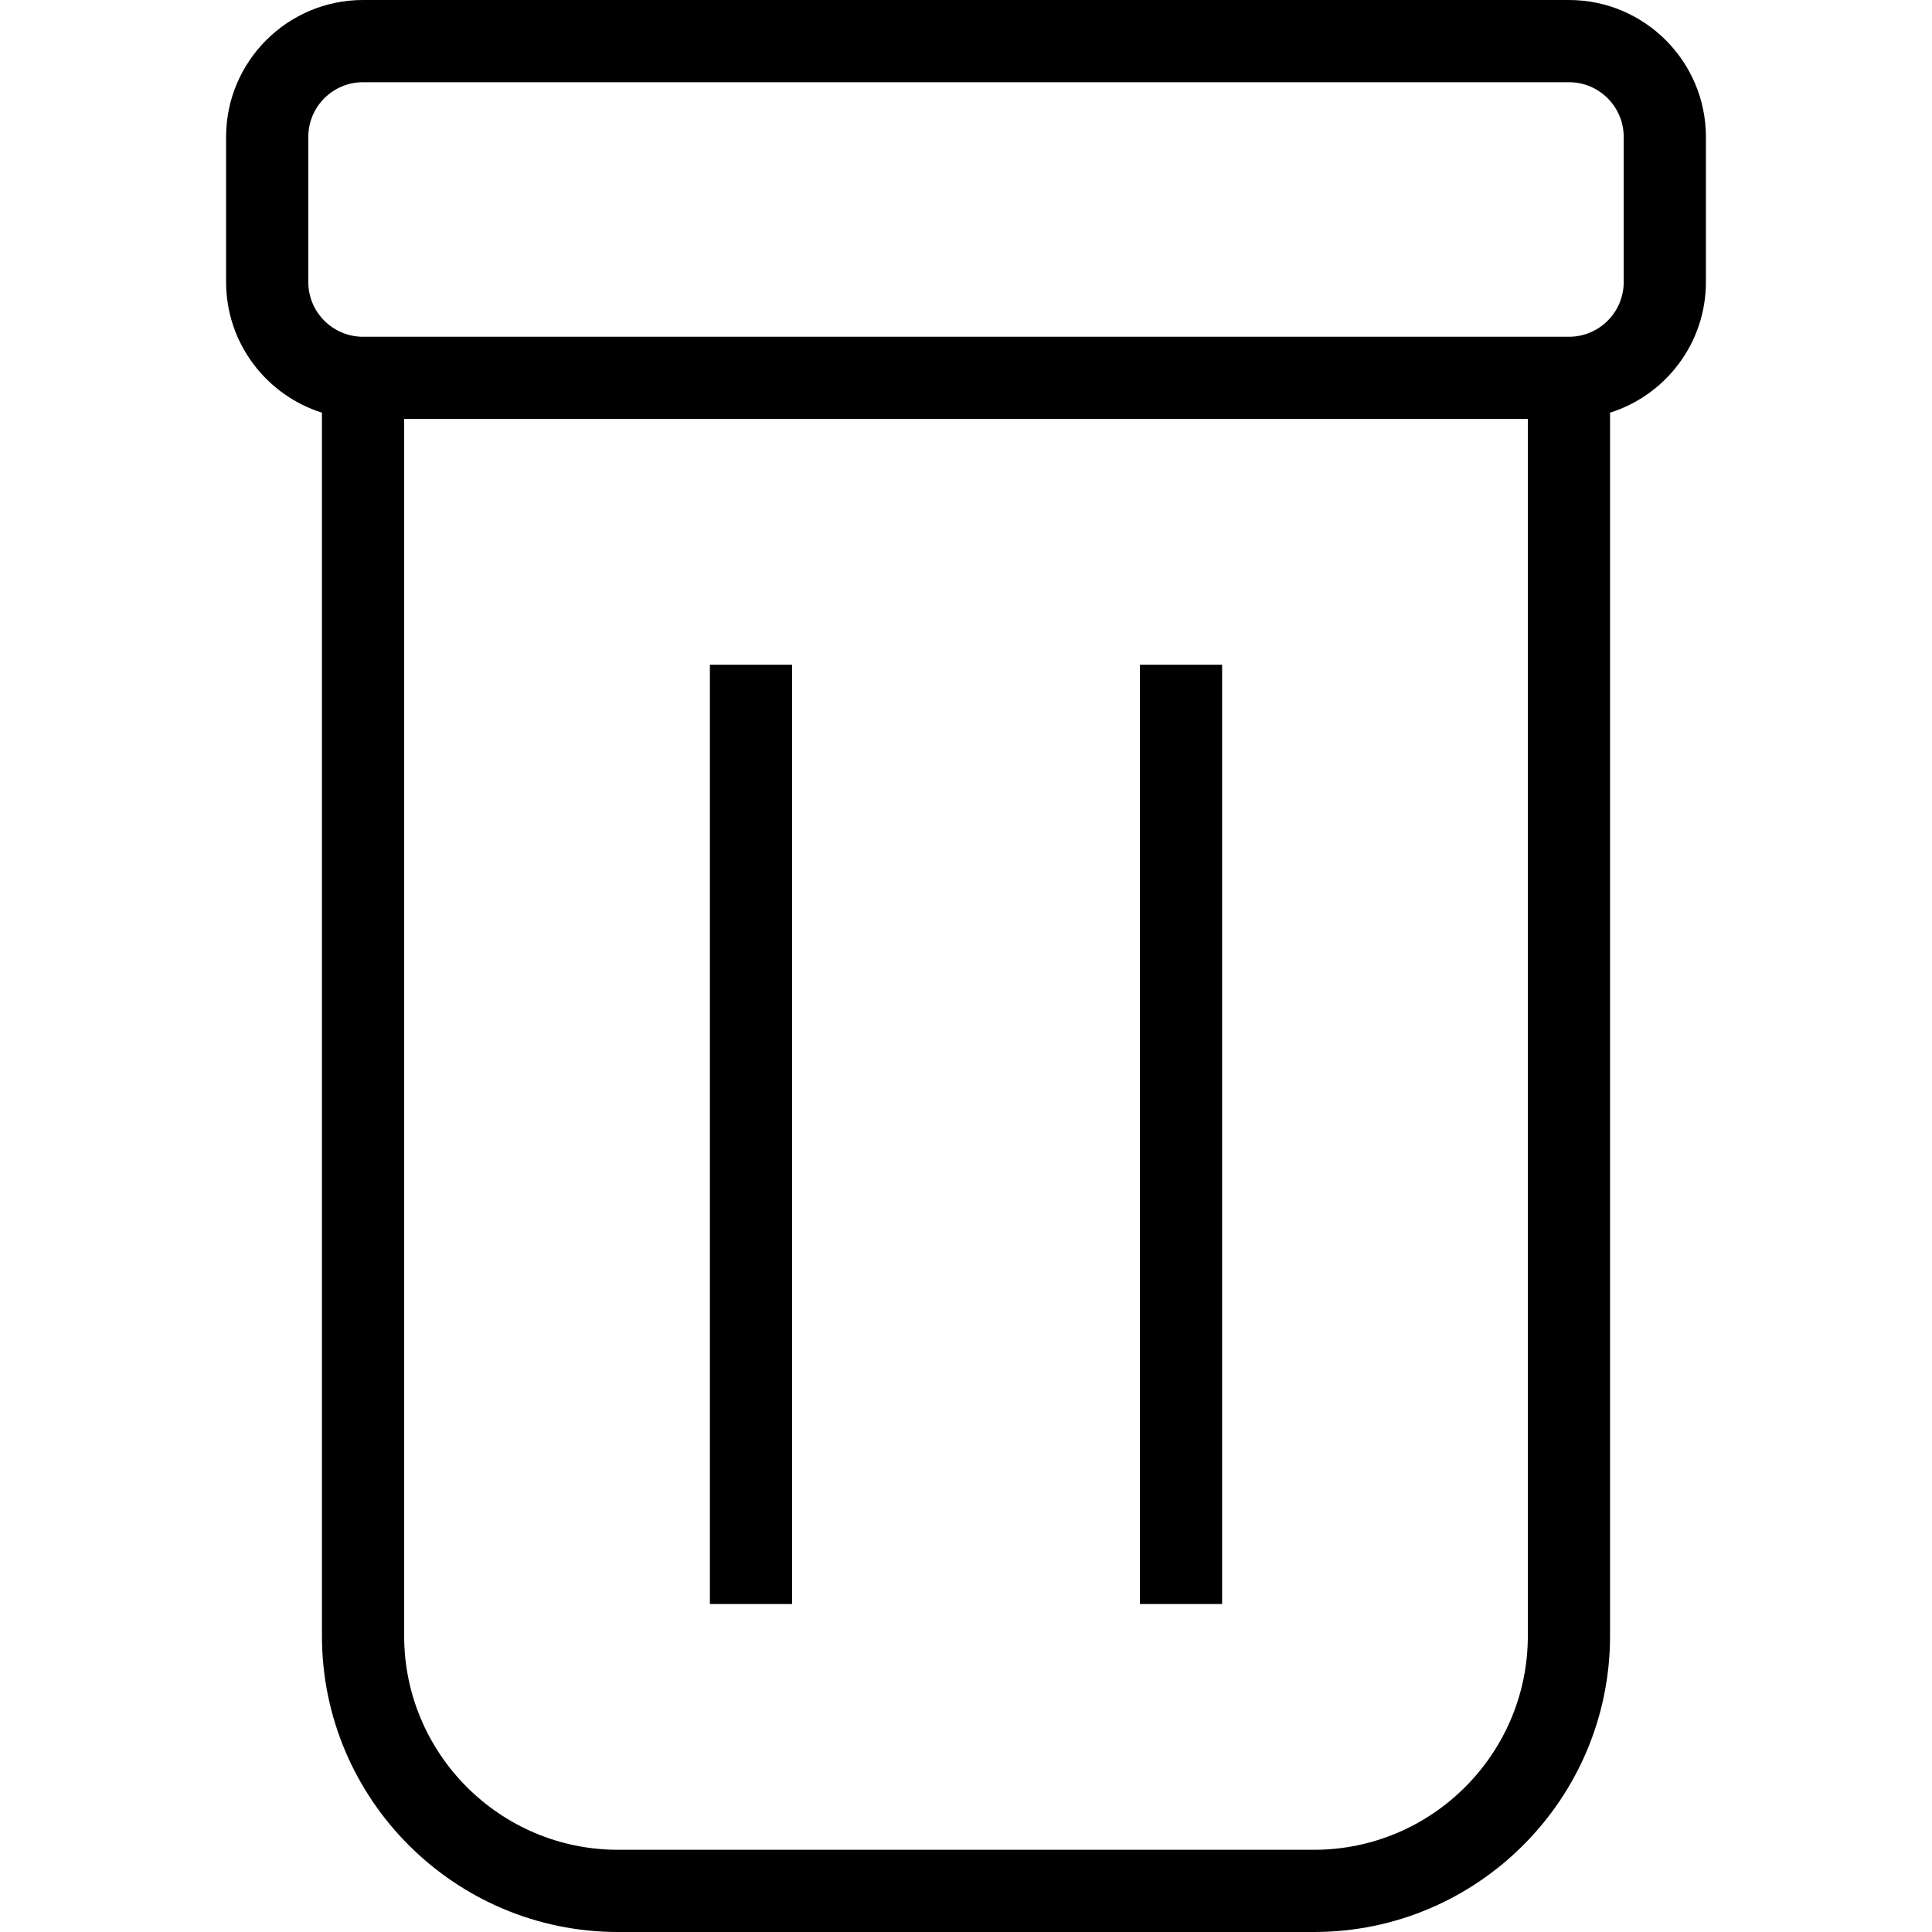
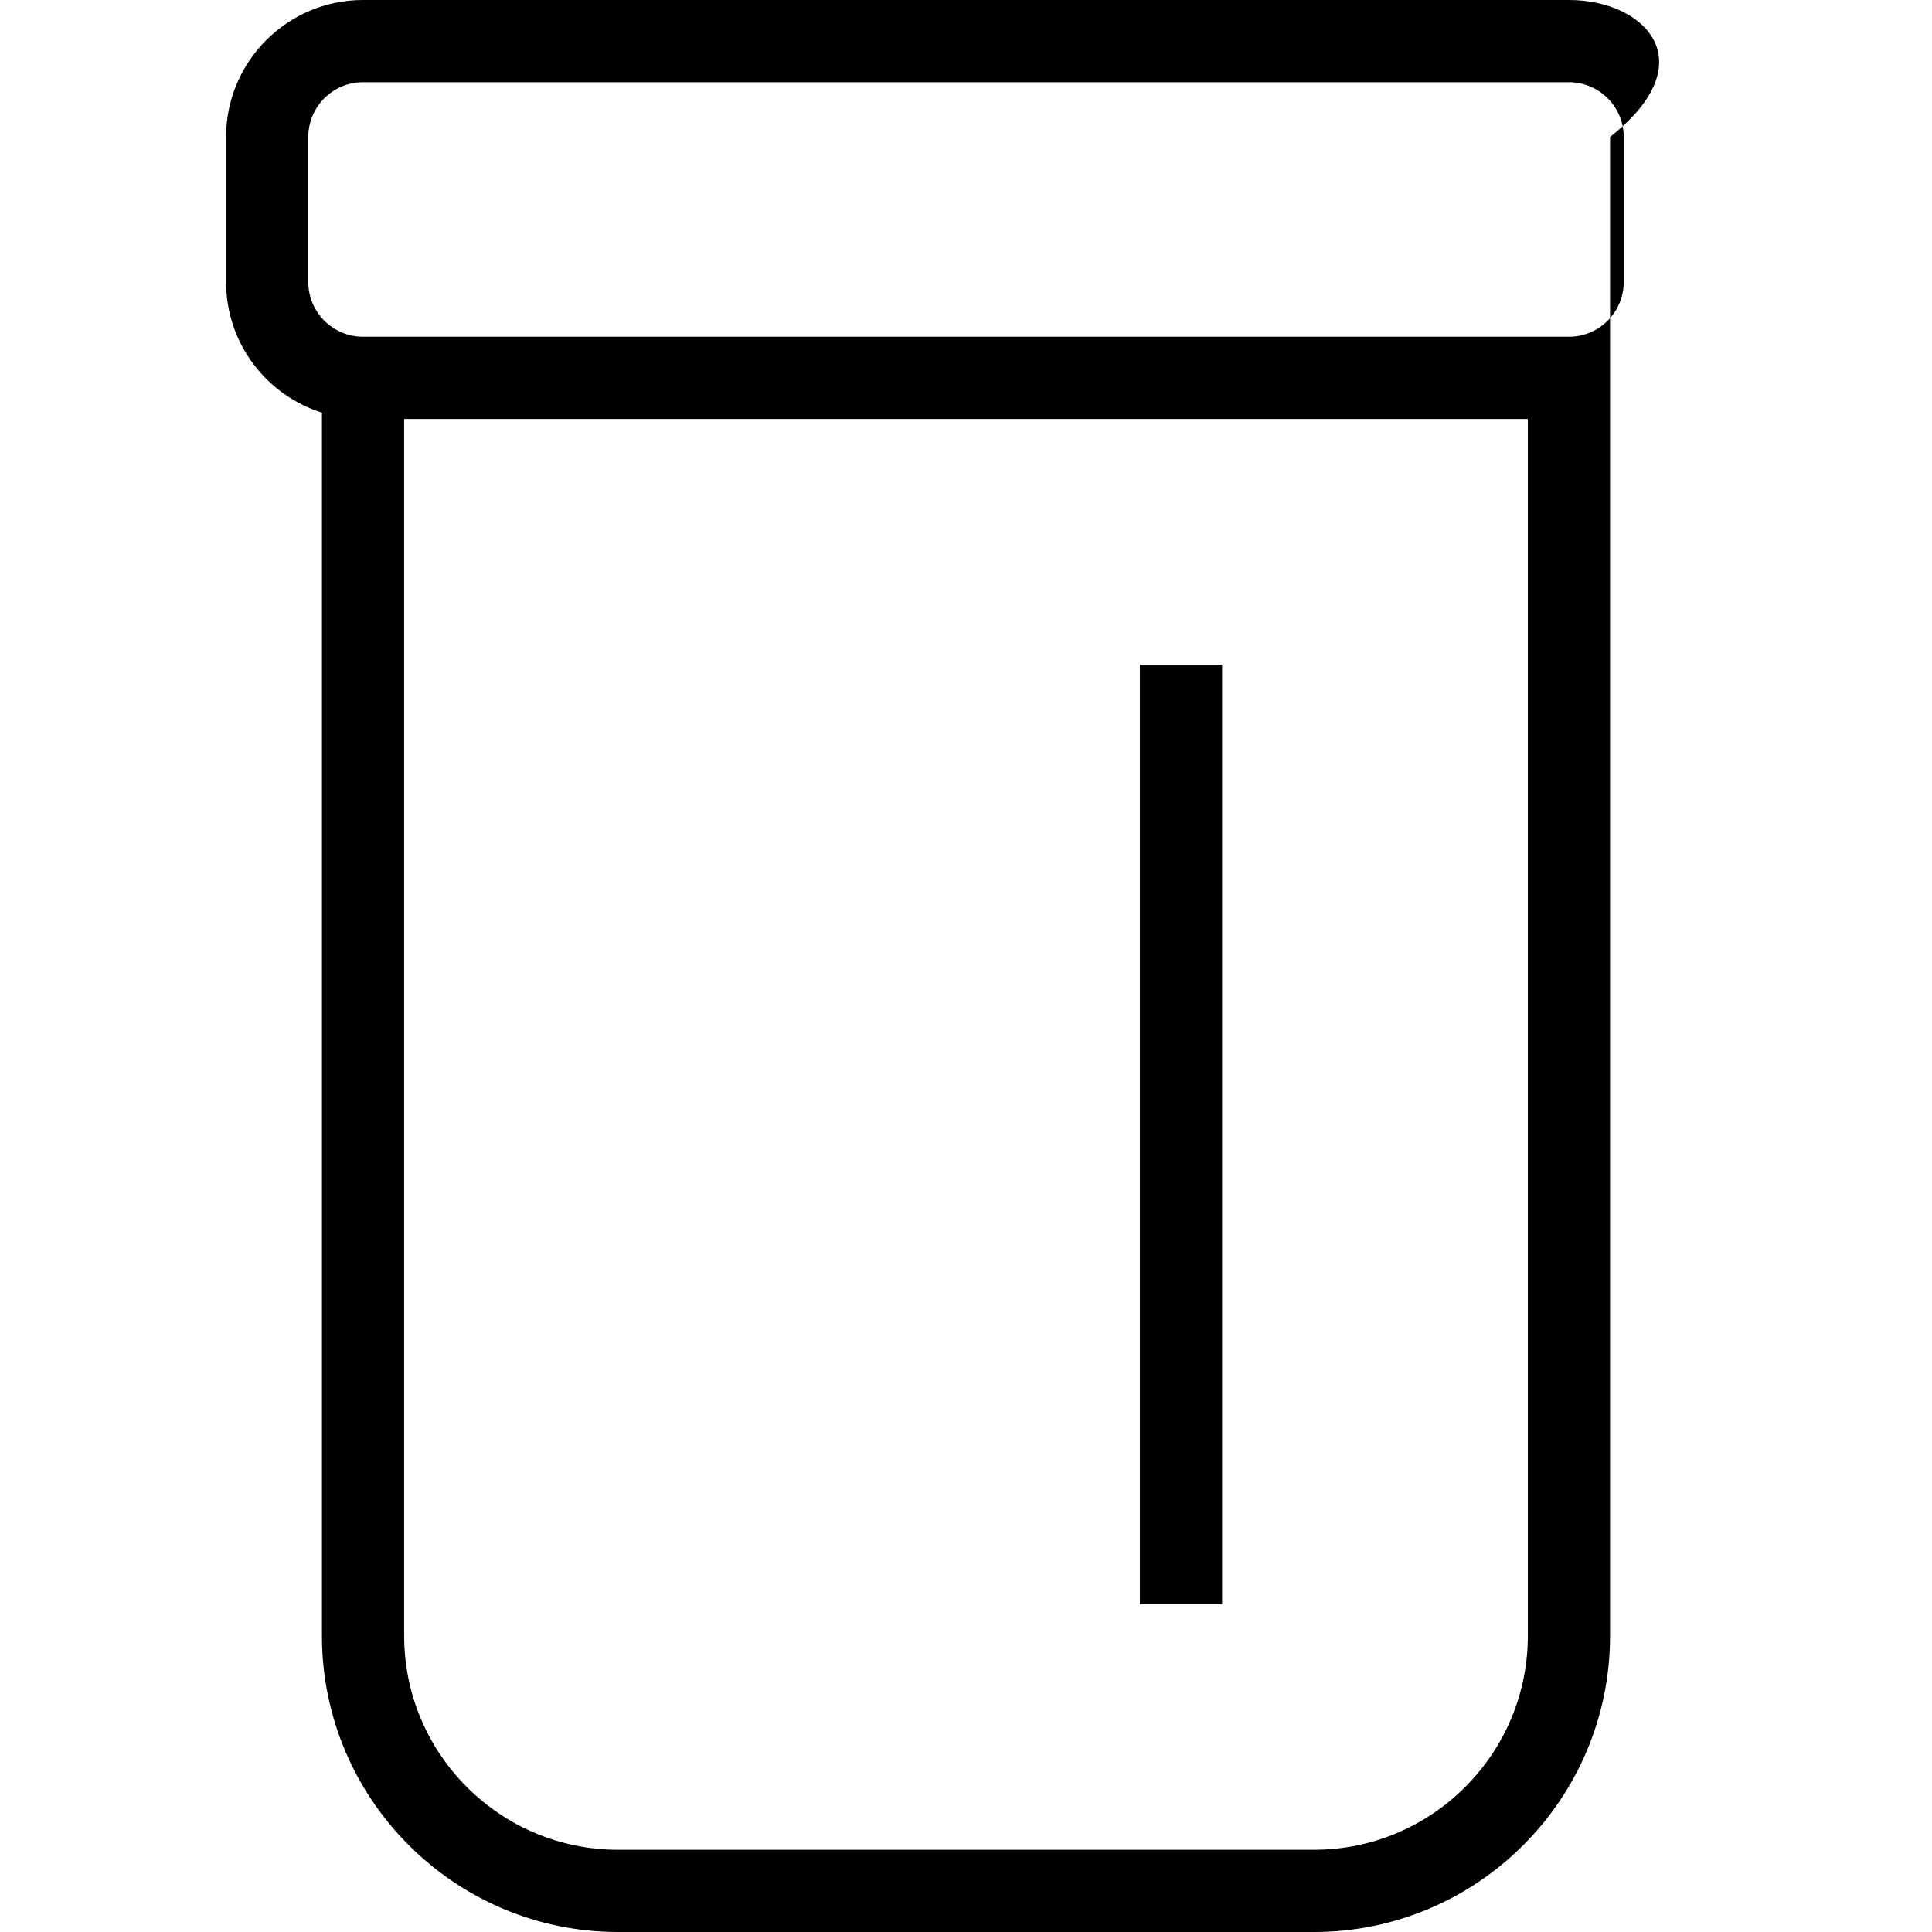
<svg xmlns="http://www.w3.org/2000/svg" version="1.1" id="Capa_1" x="0px" y="0px" viewBox="0 0 490 490" style="enable-background:new 0 0 490 490;" xml:space="preserve">
  <g>
-     <path d="M397.931,0H92.068C72.917,0,57.34,15.577,57.34,34.728v36.805c0,15.523,10.236,28.696,24.312,33.131v310.239   c0,41.407,33.689,75.098,75.096,75.098H333.26c41.407,0,75.086-33.69,75.086-75.098V104.663   c14.077-4.435,24.313-17.607,24.313-33.131V34.728C432.659,15.577,417.082,0,397.931,0z M387.495,414.902   c0,29.913-24.333,54.246-54.235,54.246H156.749c-29.912,0-54.245-24.333-54.245-54.246V106.26h284.991V414.902z M411.809,71.532   c0,7.657-6.221,13.877-13.877,13.877H92.068c-7.657,0-13.877-6.22-13.877-13.877V34.728c0-7.656,6.22-13.877,13.877-13.877h305.863   c7.656,0,13.877,6.221,13.877,13.877V71.532z" />
-     <rect x="180.044" y="168.59" width="20.851" height="238.229" />
+     <path d="M397.931,0H92.068C72.917,0,57.34,15.577,57.34,34.728v36.805c0,15.523,10.236,28.696,24.312,33.131v310.239   c0,41.407,33.689,75.098,75.096,75.098H333.26c41.407,0,75.086-33.69,75.086-75.098V104.663   V34.728C432.659,15.577,417.082,0,397.931,0z M387.495,414.902   c0,29.913-24.333,54.246-54.235,54.246H156.749c-29.912,0-54.245-24.333-54.245-54.246V106.26h284.991V414.902z M411.809,71.532   c0,7.657-6.221,13.877-13.877,13.877H92.068c-7.657,0-13.877-6.22-13.877-13.877V34.728c0-7.656,6.22-13.877,13.877-13.877h305.863   c7.656,0,13.877,6.221,13.877,13.877V71.532z" />
    <rect x="289.104" y="168.59" width="20.851" height="238.229" />
  </g>
  <g>
</g>
  <g>
</g>
  <g>
</g>
  <g>
</g>
  <g>
</g>
  <g>
</g>
  <g>
</g>
  <g>
</g>
  <g>
</g>
  <g>
</g>
  <g>
</g>
  <g>
</g>
  <g>
</g>
  <g>
</g>
  <g>
</g>
</svg>